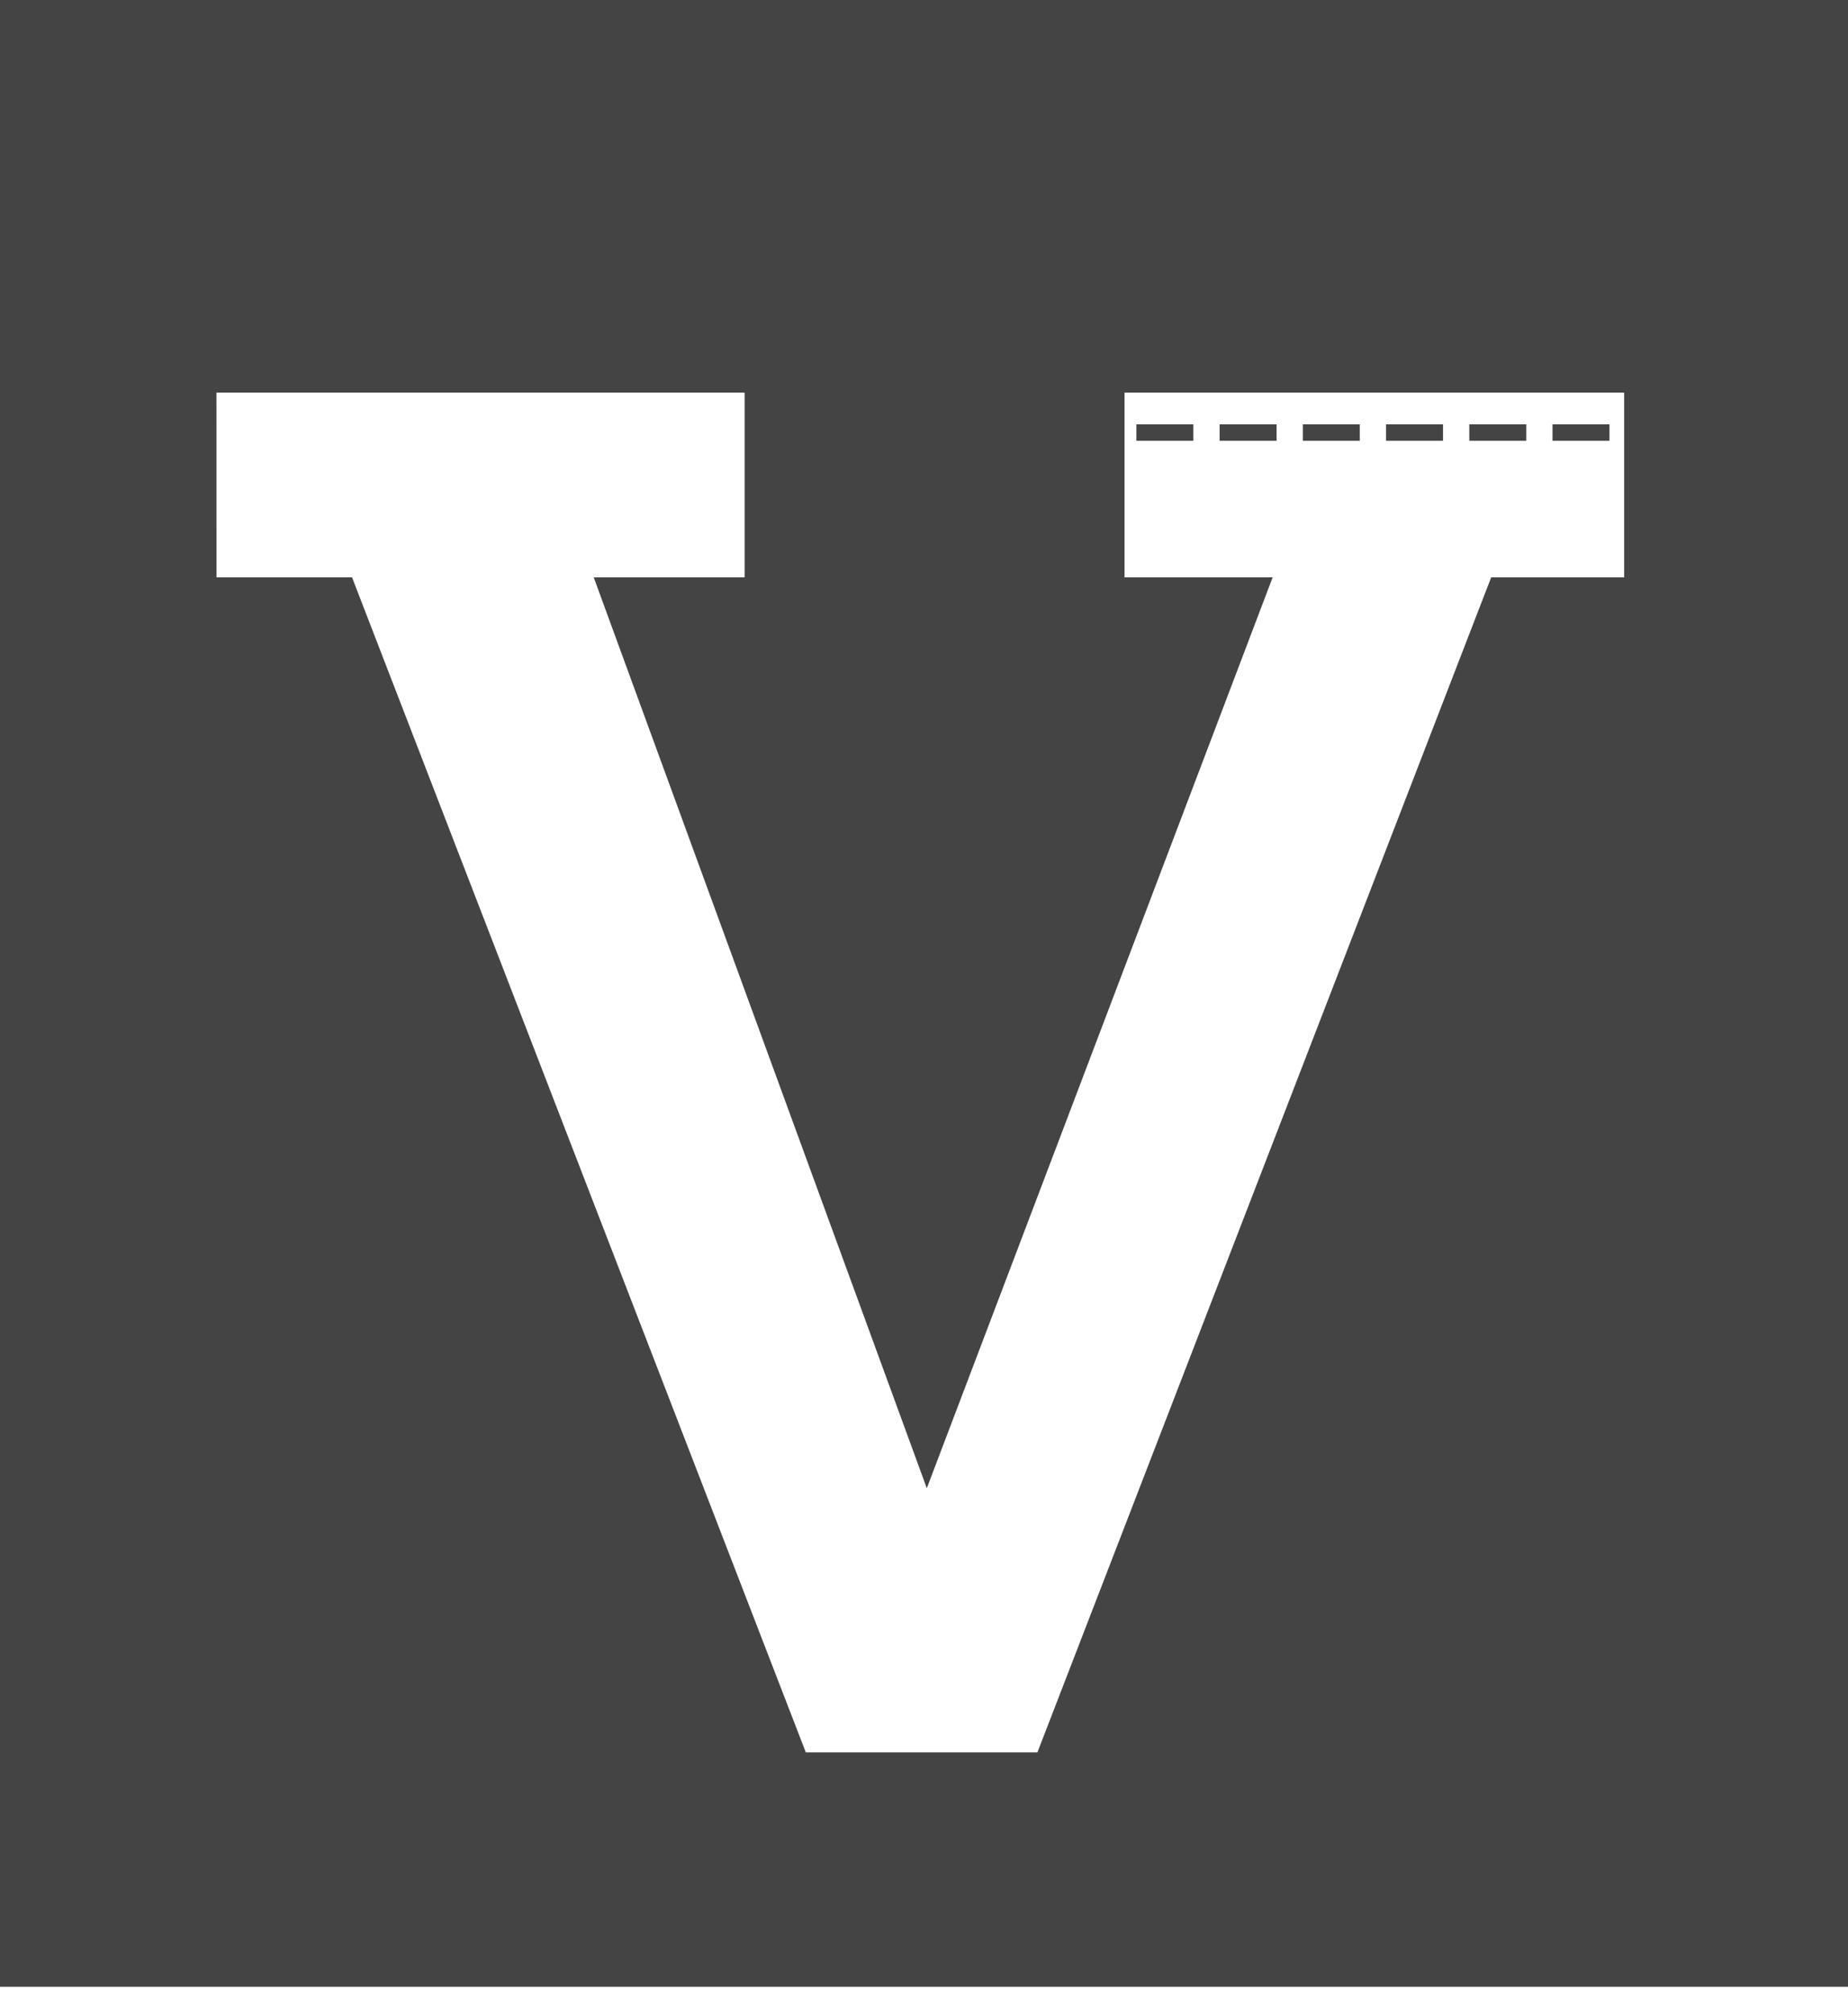
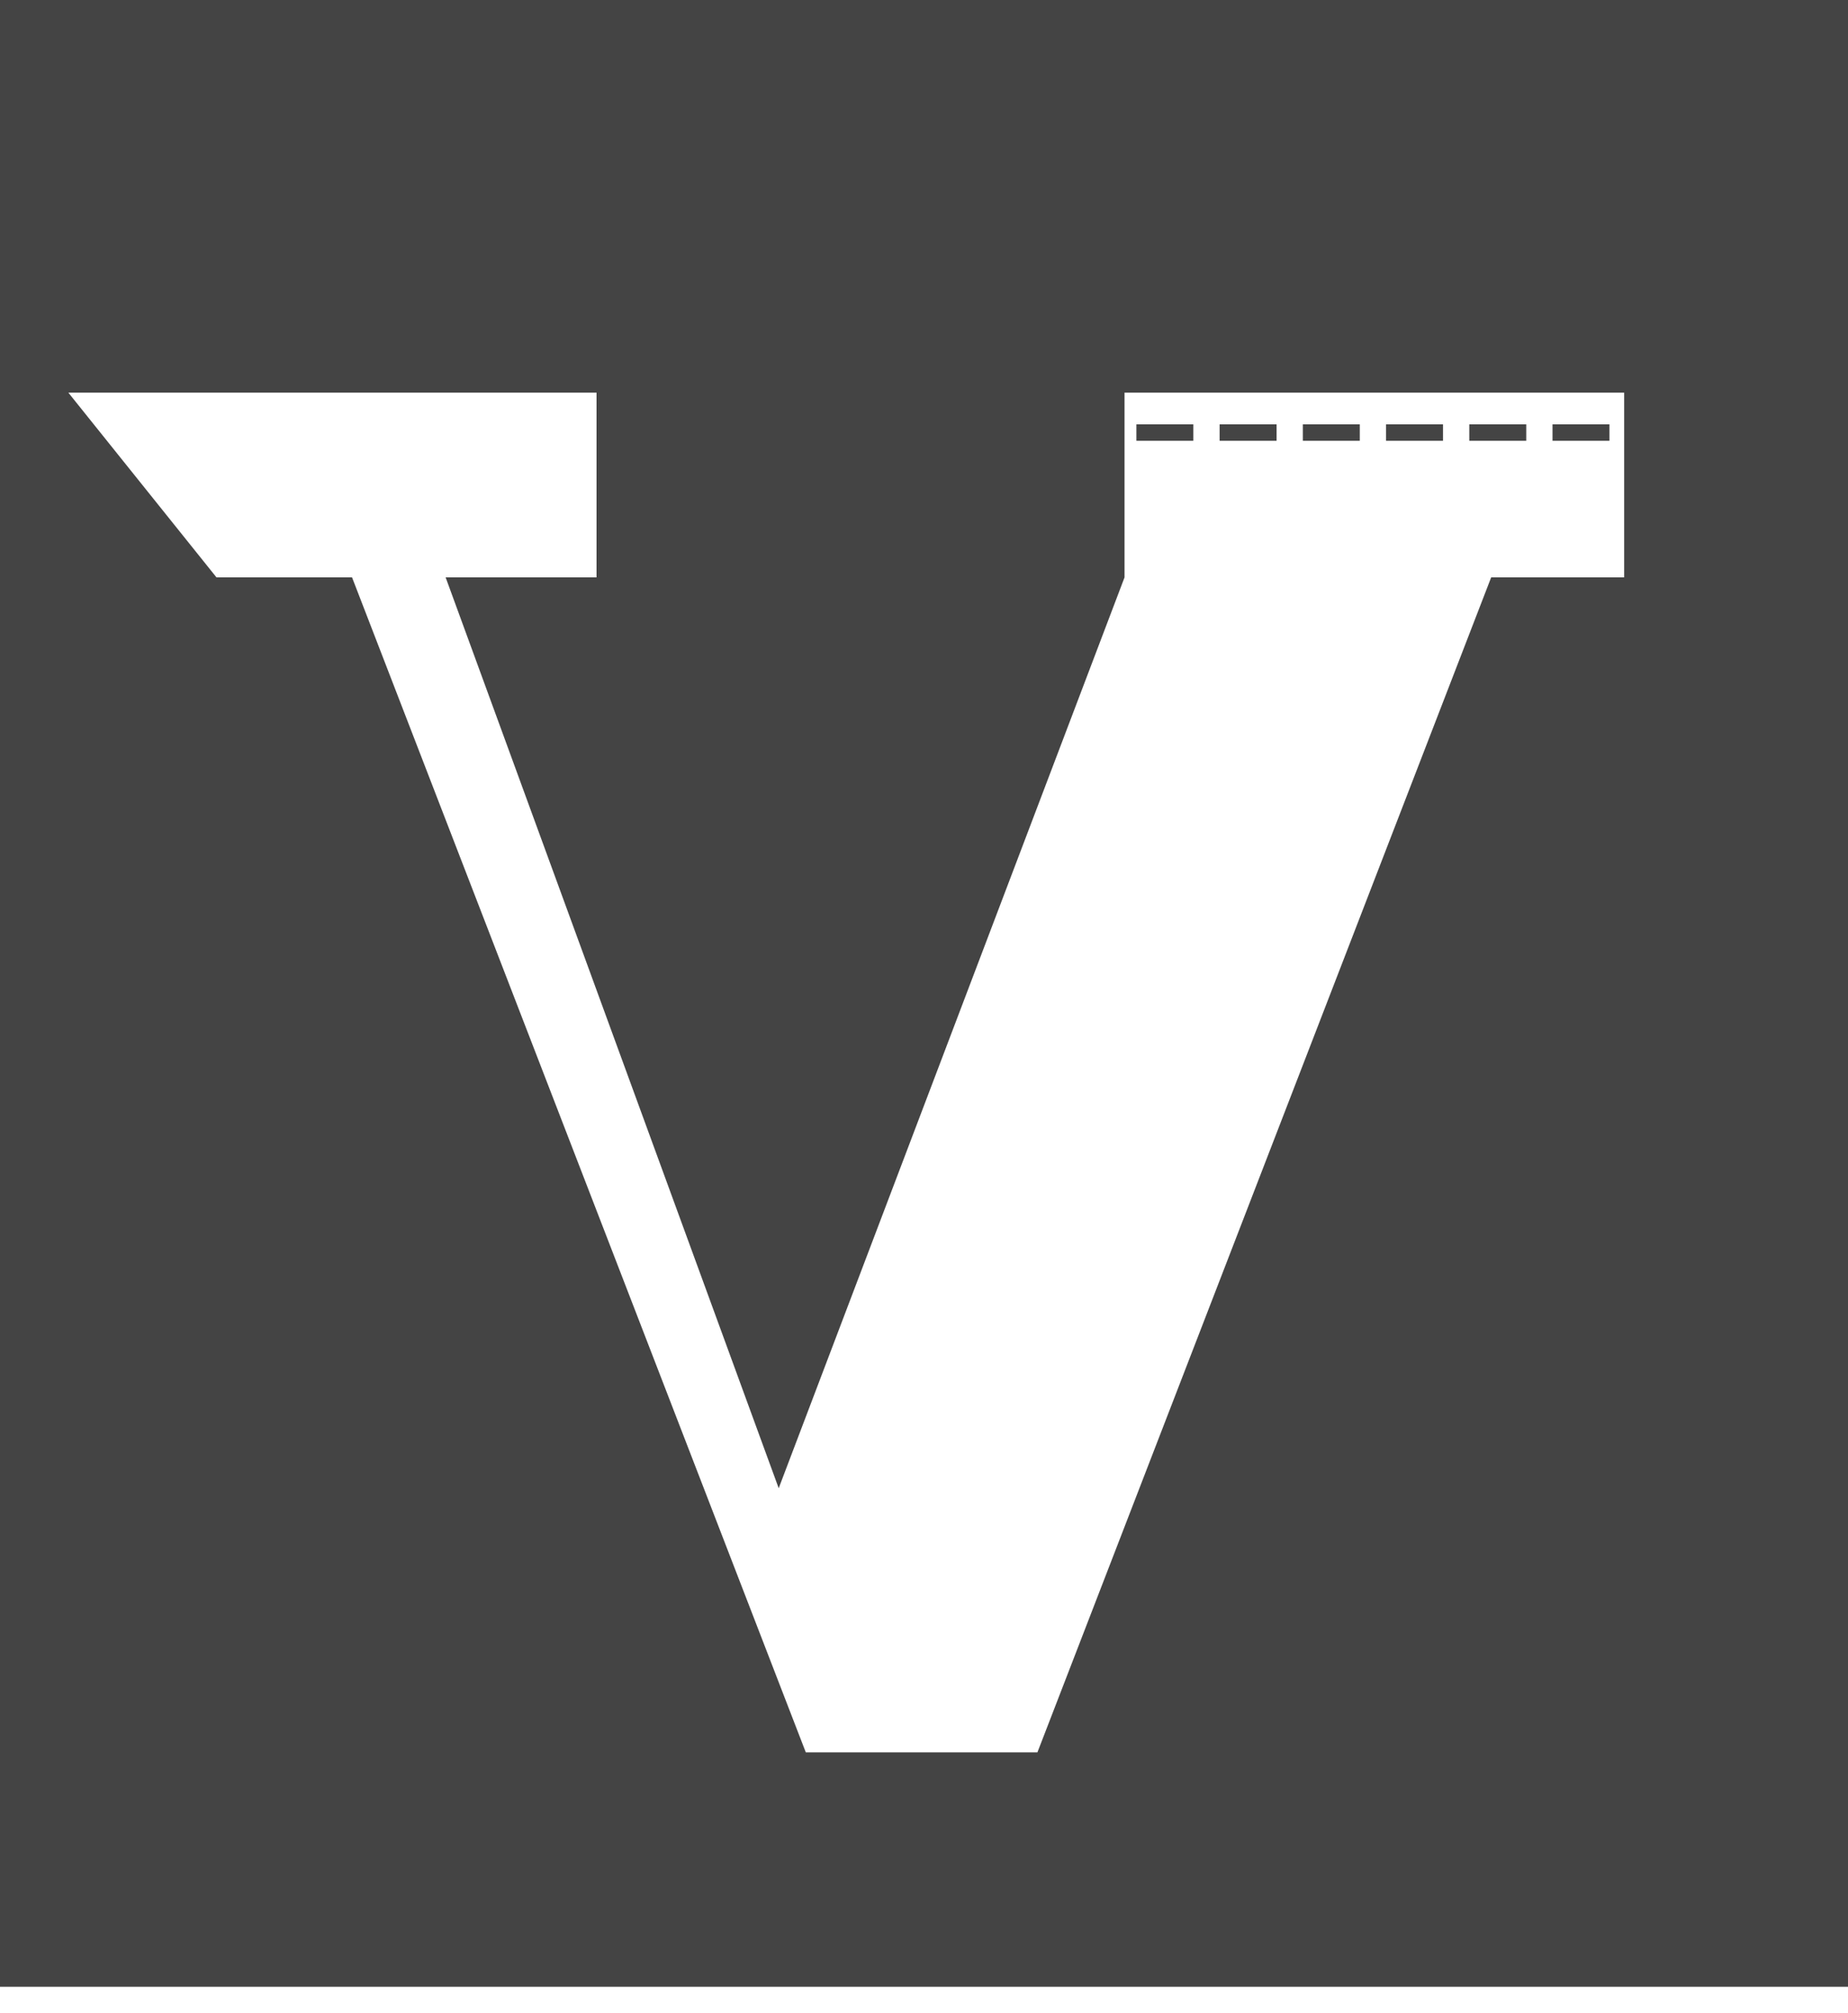
<svg xmlns="http://www.w3.org/2000/svg" fill="none" height="61" viewBox="0 0 56 61" width="56">
-   <path d="m56 0v60.2h-56v-60.2zm-49.44 17.495h4.108l13.75 35.602h7.019l13.75-35.602h4.03v-5.598h-15.14v5.598h4.488l-10.48 27.599-10.093-27.599h4.573v-5.598h-16.006zm40.486-4.638h1.726v.5h-1.726zm-2.522 0h1.726v.5h-1.726zm-2.522 0h1.726v.5h-1.726zm-2.522 0h1.726v.5h-1.726zm-2.522 0h1.726v.5h-1.726zm-2.522 0h1.726v.5h-1.726z" fill="#444" />
+   <path d="m56 0v60.2h-56v-60.2zm-49.44 17.495h4.108l13.75 35.602h7.019l13.75-35.602h4.03v-5.598h-15.14v5.598l-10.48 27.599-10.093-27.599h4.573v-5.598h-16.006zm40.486-4.638h1.726v.5h-1.726zm-2.522 0h1.726v.5h-1.726zm-2.522 0h1.726v.5h-1.726zm-2.522 0h1.726v.5h-1.726zm-2.522 0h1.726v.5h-1.726zm-2.522 0h1.726v.5h-1.726z" fill="#444" />
</svg>